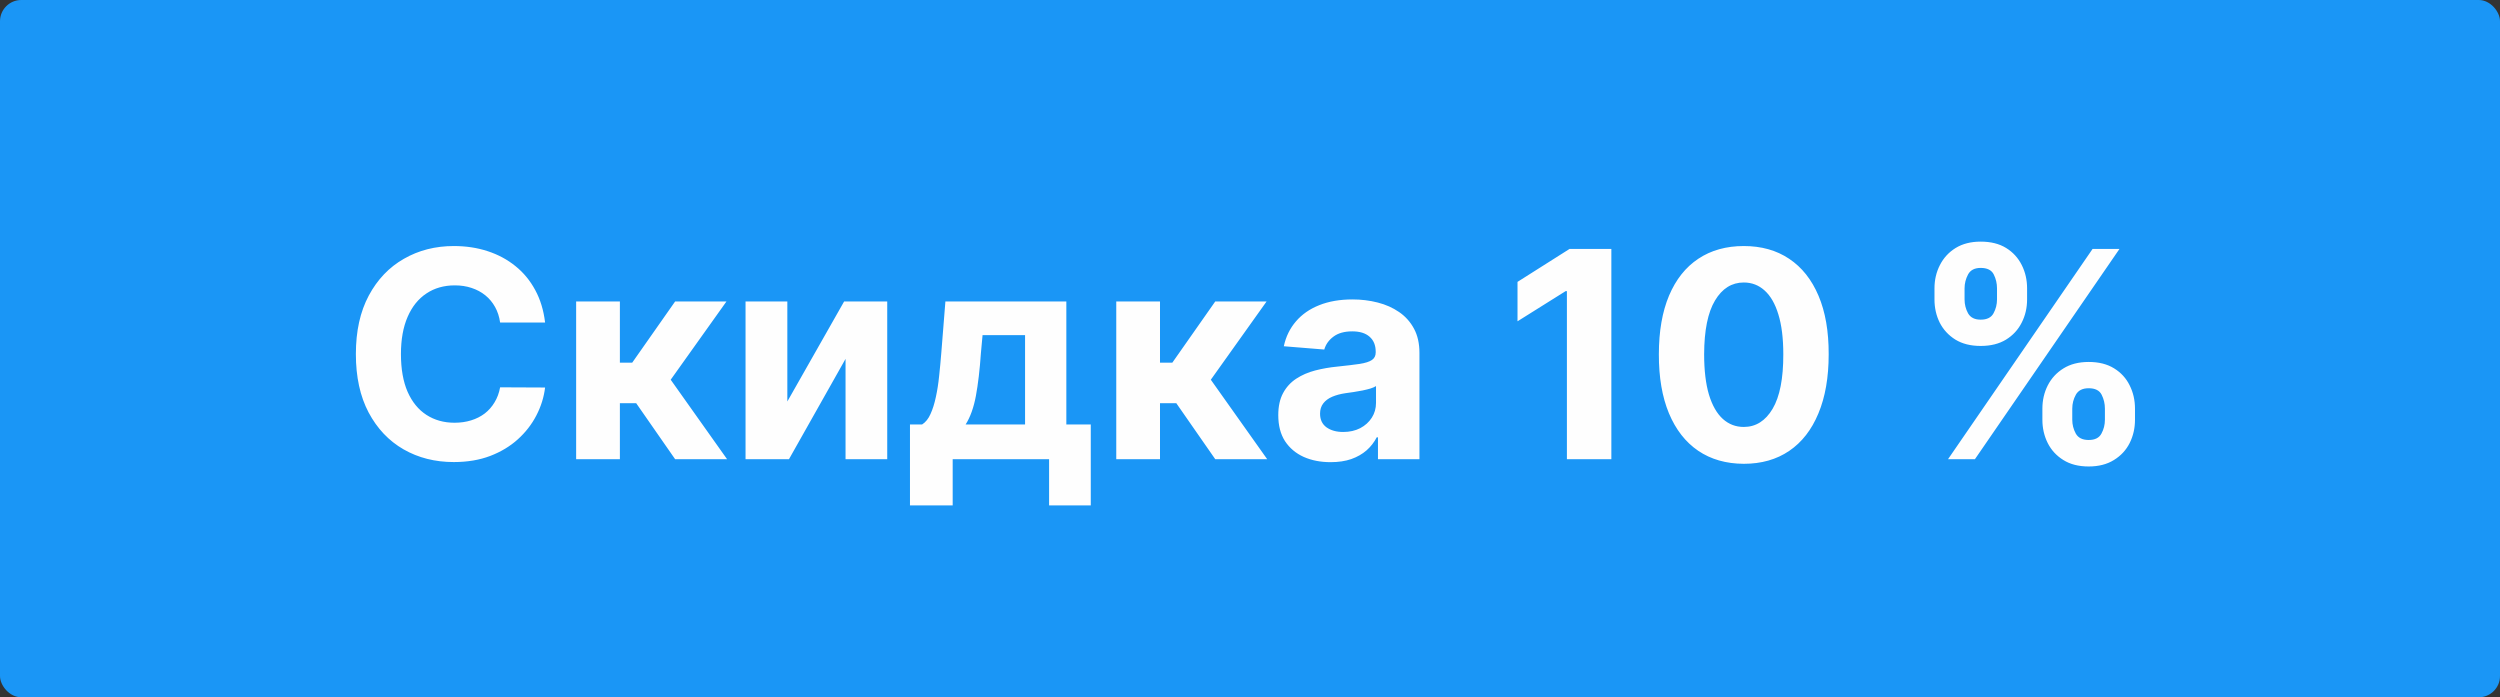
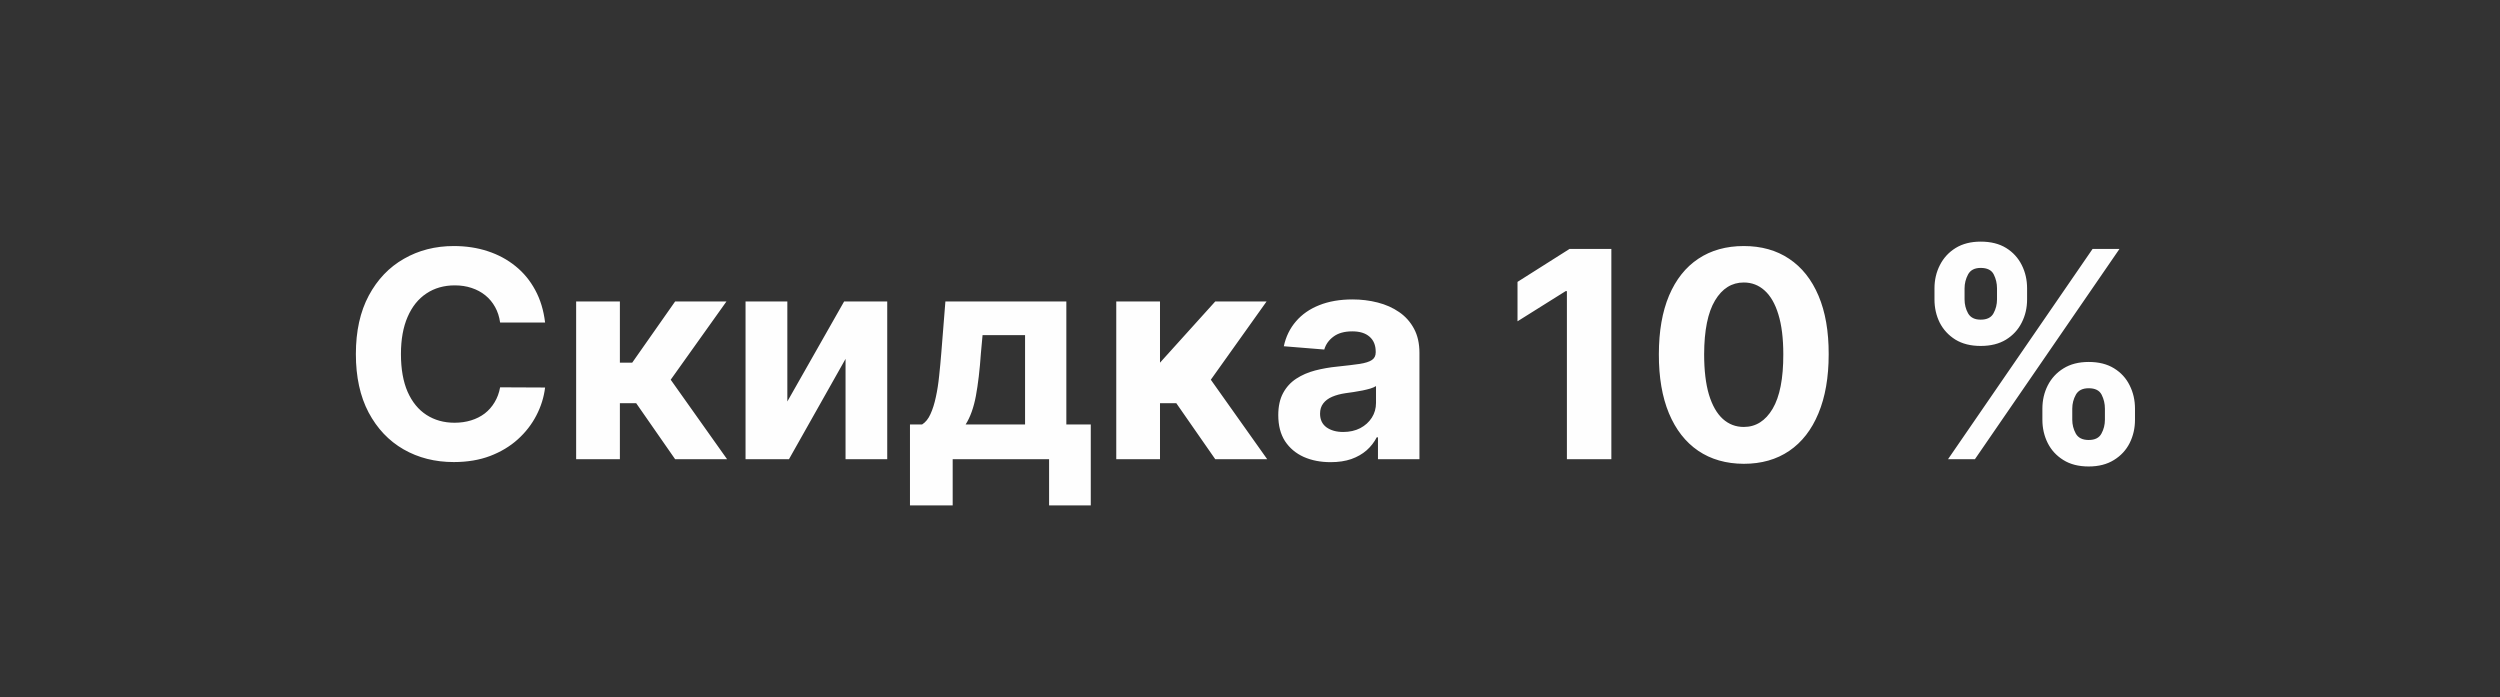
<svg xmlns="http://www.w3.org/2000/svg" width="588" height="164" viewBox="0 0 588 164" fill="none">
  <rect x="0" y="0" width="588" height="164" fill="#333333" stroke="none" />
-   <rect width="588" height="164" rx="5" fill="#1A96F6" />
-   <path d="M128.205 75.859H117.628C117.435 74.491 117.04 73.276 116.445 72.213C115.849 71.135 115.084 70.217 114.151 69.46C113.217 68.704 112.138 68.124 110.915 67.722C109.708 67.319 108.396 67.118 106.979 67.118C104.419 67.118 102.19 67.754 100.29 69.026C98.39 70.281 96.917 72.117 95.871 74.531C94.825 76.93 94.301 79.844 94.301 83.273C94.301 86.798 94.825 89.76 95.871 92.159C96.933 94.558 98.415 96.369 100.314 97.592C102.214 98.816 104.411 99.428 106.906 99.428C108.307 99.428 109.603 99.242 110.794 98.872C112.002 98.502 113.072 97.963 114.006 97.254C114.94 96.53 115.712 95.653 116.324 94.622C116.952 93.592 117.387 92.417 117.628 91.097L128.205 91.145C127.931 93.415 127.247 95.604 126.152 97.713C125.074 99.806 123.617 101.681 121.781 103.339C119.962 104.982 117.789 106.286 115.262 107.251C112.75 108.201 109.909 108.676 106.737 108.676C102.326 108.676 98.382 107.678 94.905 105.682C91.444 103.686 88.707 100.796 86.695 97.013C84.699 93.23 83.701 88.65 83.701 83.273C83.701 77.88 84.715 73.292 86.743 69.508C88.772 65.725 91.524 62.844 95.002 60.864C98.479 58.867 102.391 57.869 106.737 57.869C109.603 57.869 112.259 58.272 114.706 59.077C117.169 59.882 119.351 61.057 121.25 62.602C123.15 64.132 124.695 66.007 125.887 68.229C127.094 70.45 127.867 72.994 128.205 75.859ZM135.509 108V70.909H145.796V85.301H148.694L158.788 70.909H170.862L157.749 89.31L171.007 108H158.788L149.636 94.84H145.796V108H135.509ZM185.181 94.429L198.535 70.909H208.677V108H198.873V84.408L185.568 108H175.353V70.909H185.181V94.429ZM214.026 118.866V99.838H216.875C217.696 99.323 218.356 98.502 218.855 97.375C219.37 96.248 219.789 94.92 220.111 93.391C220.449 91.861 220.707 90.211 220.884 88.44C221.077 86.653 221.246 84.85 221.391 83.031L222.357 70.909H250.803V99.838H256.55V118.866H246.746V108H224.071V118.866H214.026ZM227.114 99.838H241.095V78.829H231.098L230.712 83.031C230.438 86.992 230.044 90.356 229.529 93.125C229.013 95.878 228.209 98.115 227.114 99.838ZM262.545 108V70.909H272.831V85.301H275.729L285.823 70.909H297.897L284.785 89.31L298.042 108H285.823L276.671 94.84H272.831V108H262.545ZM312.965 108.7C310.599 108.7 308.49 108.29 306.638 107.469C304.787 106.632 303.322 105.4 302.243 103.774C301.181 102.132 300.65 100.088 300.65 97.641C300.65 95.58 301.028 93.849 301.785 92.449C302.541 91.048 303.572 89.921 304.876 89.068C306.18 88.215 307.661 87.571 309.319 87.136C310.993 86.702 312.748 86.396 314.583 86.219C316.74 85.993 318.479 85.784 319.799 85.591C321.119 85.382 322.077 85.076 322.672 84.673C323.268 84.271 323.566 83.675 323.566 82.886V82.742C323.566 81.212 323.083 80.029 322.117 79.192C321.167 78.355 319.815 77.936 318.06 77.936C316.209 77.936 314.736 78.347 313.641 79.168C312.546 79.972 311.822 80.987 311.468 82.21L301.954 81.438C302.437 79.184 303.386 77.236 304.803 75.594C306.22 73.936 308.047 72.664 310.285 71.778C312.538 70.877 315.146 70.426 318.108 70.426C320.169 70.426 322.141 70.668 324.025 71.151C325.924 71.633 327.607 72.382 329.072 73.396C330.553 74.41 331.72 75.715 332.573 77.308C333.426 78.886 333.853 80.778 333.853 82.983V108H324.097V102.857H323.807C323.212 104.016 322.415 105.038 321.417 105.923C320.419 106.793 319.219 107.477 317.819 107.976C316.418 108.459 314.8 108.7 312.965 108.7ZM315.911 101.601C317.424 101.601 318.76 101.303 319.92 100.707C321.079 100.096 321.988 99.275 322.648 98.244C323.308 97.214 323.638 96.047 323.638 94.743V90.807C323.316 91.016 322.874 91.209 322.31 91.386C321.763 91.547 321.143 91.7 320.451 91.845C319.759 91.974 319.066 92.095 318.374 92.207C317.682 92.304 317.054 92.392 316.491 92.473C315.283 92.65 314.229 92.932 313.327 93.318C312.426 93.704 311.725 94.228 311.226 94.888C310.727 95.532 310.478 96.337 310.478 97.303C310.478 98.703 310.985 99.774 311.999 100.514C313.029 101.239 314.333 101.601 315.911 101.601ZM378.991 58.545V108H368.535V68.47H368.245L356.92 75.57V66.297L369.163 58.545H378.991ZM410.135 109.087C405.982 109.071 402.408 108.048 399.414 106.02C396.436 103.991 394.142 101.054 392.532 97.206C390.938 93.358 390.149 88.73 390.165 83.321C390.165 77.928 390.962 73.332 392.556 69.533C394.166 65.733 396.46 62.844 399.438 60.864C402.432 58.867 405.998 57.869 410.135 57.869C414.273 57.869 417.831 58.867 420.809 60.864C423.803 62.86 426.105 65.758 427.715 69.557C429.325 73.34 430.122 77.928 430.106 83.321C430.106 88.746 429.301 93.383 427.691 97.23C426.097 101.078 423.811 104.016 420.833 106.044C417.855 108.072 414.289 109.087 410.135 109.087ZM410.135 100.418C412.969 100.418 415.231 98.993 416.921 96.144C418.611 93.294 419.448 89.02 419.432 83.321C419.432 79.57 419.046 76.447 418.273 73.952C417.517 71.456 416.438 69.581 415.037 68.325C413.653 67.07 412.019 66.442 410.135 66.442C407.318 66.442 405.064 67.85 403.374 70.668C401.684 73.485 400.831 77.703 400.814 83.321C400.814 87.12 401.193 90.292 401.949 92.835C402.722 95.363 403.809 97.262 405.209 98.534C406.61 99.79 408.252 100.418 410.135 100.418ZM480.369 98.727V96.119C480.369 94.139 480.788 92.32 481.625 90.662C482.478 88.988 483.71 87.651 485.319 86.653C486.945 85.639 488.925 85.132 491.26 85.132C493.626 85.132 495.614 85.631 497.224 86.629C498.85 87.627 500.074 88.963 500.895 90.638C501.732 92.296 502.15 94.123 502.15 96.119V98.727C502.15 100.707 501.732 102.535 500.895 104.209C500.058 105.867 498.826 107.195 497.2 108.193C495.574 109.207 493.594 109.714 491.26 109.714C488.893 109.714 486.905 109.207 485.295 108.193C483.685 107.195 482.462 105.867 481.625 104.209C480.788 102.535 480.369 100.707 480.369 98.727ZM487.396 96.119V98.727C487.396 99.87 487.67 100.949 488.217 101.963C488.781 102.977 489.795 103.484 491.26 103.484C492.725 103.484 493.723 102.985 494.254 101.987C494.801 100.989 495.075 99.903 495.075 98.727V96.119C495.075 94.944 494.818 93.849 494.302 92.835C493.787 91.821 492.773 91.314 491.26 91.314C489.811 91.314 488.805 91.821 488.241 92.835C487.678 93.849 487.396 94.944 487.396 96.119ZM454.99 70.426V67.818C454.99 65.822 455.416 63.995 456.27 62.337C457.123 60.662 458.354 59.326 459.964 58.328C461.59 57.33 463.554 56.831 465.856 56.831C468.239 56.831 470.235 57.33 471.845 58.328C473.455 59.326 474.678 60.662 475.515 62.337C476.353 63.995 476.771 65.822 476.771 67.818V70.426C476.771 72.422 476.345 74.249 475.491 75.908C474.654 77.566 473.423 78.894 471.797 79.892C470.187 80.874 468.207 81.365 465.856 81.365C463.506 81.365 461.518 80.866 459.892 79.868C458.282 78.854 457.059 77.526 456.221 75.883C455.4 74.225 454.99 72.406 454.99 70.426ZM462.065 67.818V70.426C462.065 71.601 462.339 72.688 462.886 73.686C463.45 74.684 464.44 75.183 465.856 75.183C467.337 75.183 468.344 74.684 468.875 73.686C469.422 72.688 469.696 71.601 469.696 70.426V67.818C469.696 66.643 469.438 65.548 468.923 64.534C468.408 63.52 467.386 63.013 465.856 63.013C464.424 63.013 463.434 63.528 462.886 64.558C462.339 65.588 462.065 66.675 462.065 67.818ZM458.177 108L492.177 58.545H498.504L464.504 108H458.177Z" fill="#FEFEFE" />
+   <path d="M128.205 75.859H117.628C117.435 74.491 117.04 73.276 116.445 72.213C115.849 71.135 115.084 70.217 114.151 69.46C113.217 68.704 112.138 68.124 110.915 67.722C109.708 67.319 108.396 67.118 106.979 67.118C104.419 67.118 102.19 67.754 100.29 69.026C98.39 70.281 96.917 72.117 95.871 74.531C94.825 76.93 94.301 79.844 94.301 83.273C94.301 86.798 94.825 89.76 95.871 92.159C96.933 94.558 98.415 96.369 100.314 97.592C102.214 98.816 104.411 99.428 106.906 99.428C108.307 99.428 109.603 99.242 110.794 98.872C112.002 98.502 113.072 97.963 114.006 97.254C114.94 96.53 115.712 95.653 116.324 94.622C116.952 93.592 117.387 92.417 117.628 91.097L128.205 91.145C127.931 93.415 127.247 95.604 126.152 97.713C125.074 99.806 123.617 101.681 121.781 103.339C119.962 104.982 117.789 106.286 115.262 107.251C112.75 108.201 109.909 108.676 106.737 108.676C102.326 108.676 98.382 107.678 94.905 105.682C91.444 103.686 88.707 100.796 86.695 97.013C84.699 93.23 83.701 88.65 83.701 83.273C83.701 77.88 84.715 73.292 86.743 69.508C88.772 65.725 91.524 62.844 95.002 60.864C98.479 58.867 102.391 57.869 106.737 57.869C109.603 57.869 112.259 58.272 114.706 59.077C117.169 59.882 119.351 61.057 121.25 62.602C123.15 64.132 124.695 66.007 125.887 68.229C127.094 70.45 127.867 72.994 128.205 75.859ZM135.509 108V70.909H145.796V85.301H148.694L158.788 70.909H170.862L157.749 89.31L171.007 108H158.788L149.636 94.84H145.796V108H135.509ZM185.181 94.429L198.535 70.909H208.677V108H198.873V84.408L185.568 108H175.353V70.909H185.181V94.429ZM214.026 118.866V99.838H216.875C217.696 99.323 218.356 98.502 218.855 97.375C219.37 96.248 219.789 94.92 220.111 93.391C220.449 91.861 220.707 90.211 220.884 88.44C221.077 86.653 221.246 84.85 221.391 83.031L222.357 70.909H250.803V99.838H256.55V118.866H246.746V108H224.071V118.866H214.026ZM227.114 99.838H241.095V78.829H231.098L230.712 83.031C230.438 86.992 230.044 90.356 229.529 93.125C229.013 95.878 228.209 98.115 227.114 99.838ZM262.545 108V70.909H272.831V85.301L285.823 70.909H297.897L284.785 89.31L298.042 108H285.823L276.671 94.84H272.831V108H262.545ZM312.965 108.7C310.599 108.7 308.49 108.29 306.638 107.469C304.787 106.632 303.322 105.4 302.243 103.774C301.181 102.132 300.65 100.088 300.65 97.641C300.65 95.58 301.028 93.849 301.785 92.449C302.541 91.048 303.572 89.921 304.876 89.068C306.18 88.215 307.661 87.571 309.319 87.136C310.993 86.702 312.748 86.396 314.583 86.219C316.74 85.993 318.479 85.784 319.799 85.591C321.119 85.382 322.077 85.076 322.672 84.673C323.268 84.271 323.566 83.675 323.566 82.886V82.742C323.566 81.212 323.083 80.029 322.117 79.192C321.167 78.355 319.815 77.936 318.06 77.936C316.209 77.936 314.736 78.347 313.641 79.168C312.546 79.972 311.822 80.987 311.468 82.21L301.954 81.438C302.437 79.184 303.386 77.236 304.803 75.594C306.22 73.936 308.047 72.664 310.285 71.778C312.538 70.877 315.146 70.426 318.108 70.426C320.169 70.426 322.141 70.668 324.025 71.151C325.924 71.633 327.607 72.382 329.072 73.396C330.553 74.41 331.72 75.715 332.573 77.308C333.426 78.886 333.853 80.778 333.853 82.983V108H324.097V102.857H323.807C323.212 104.016 322.415 105.038 321.417 105.923C320.419 106.793 319.219 107.477 317.819 107.976C316.418 108.459 314.8 108.7 312.965 108.7ZM315.911 101.601C317.424 101.601 318.76 101.303 319.92 100.707C321.079 100.096 321.988 99.275 322.648 98.244C323.308 97.214 323.638 96.047 323.638 94.743V90.807C323.316 91.016 322.874 91.209 322.31 91.386C321.763 91.547 321.143 91.7 320.451 91.845C319.759 91.974 319.066 92.095 318.374 92.207C317.682 92.304 317.054 92.392 316.491 92.473C315.283 92.65 314.229 92.932 313.327 93.318C312.426 93.704 311.725 94.228 311.226 94.888C310.727 95.532 310.478 96.337 310.478 97.303C310.478 98.703 310.985 99.774 311.999 100.514C313.029 101.239 314.333 101.601 315.911 101.601ZM378.991 58.545V108H368.535V68.47H368.245L356.92 75.57V66.297L369.163 58.545H378.991ZM410.135 109.087C405.982 109.071 402.408 108.048 399.414 106.02C396.436 103.991 394.142 101.054 392.532 97.206C390.938 93.358 390.149 88.73 390.165 83.321C390.165 77.928 390.962 73.332 392.556 69.533C394.166 65.733 396.46 62.844 399.438 60.864C402.432 58.867 405.998 57.869 410.135 57.869C414.273 57.869 417.831 58.867 420.809 60.864C423.803 62.86 426.105 65.758 427.715 69.557C429.325 73.34 430.122 77.928 430.106 83.321C430.106 88.746 429.301 93.383 427.691 97.23C426.097 101.078 423.811 104.016 420.833 106.044C417.855 108.072 414.289 109.087 410.135 109.087ZM410.135 100.418C412.969 100.418 415.231 98.993 416.921 96.144C418.611 93.294 419.448 89.02 419.432 83.321C419.432 79.57 419.046 76.447 418.273 73.952C417.517 71.456 416.438 69.581 415.037 68.325C413.653 67.07 412.019 66.442 410.135 66.442C407.318 66.442 405.064 67.85 403.374 70.668C401.684 73.485 400.831 77.703 400.814 83.321C400.814 87.12 401.193 90.292 401.949 92.835C402.722 95.363 403.809 97.262 405.209 98.534C406.61 99.79 408.252 100.418 410.135 100.418ZM480.369 98.727V96.119C480.369 94.139 480.788 92.32 481.625 90.662C482.478 88.988 483.71 87.651 485.319 86.653C486.945 85.639 488.925 85.132 491.26 85.132C493.626 85.132 495.614 85.631 497.224 86.629C498.85 87.627 500.074 88.963 500.895 90.638C501.732 92.296 502.15 94.123 502.15 96.119V98.727C502.15 100.707 501.732 102.535 500.895 104.209C500.058 105.867 498.826 107.195 497.2 108.193C495.574 109.207 493.594 109.714 491.26 109.714C488.893 109.714 486.905 109.207 485.295 108.193C483.685 107.195 482.462 105.867 481.625 104.209C480.788 102.535 480.369 100.707 480.369 98.727ZM487.396 96.119V98.727C487.396 99.87 487.67 100.949 488.217 101.963C488.781 102.977 489.795 103.484 491.26 103.484C492.725 103.484 493.723 102.985 494.254 101.987C494.801 100.989 495.075 99.903 495.075 98.727V96.119C495.075 94.944 494.818 93.849 494.302 92.835C493.787 91.821 492.773 91.314 491.26 91.314C489.811 91.314 488.805 91.821 488.241 92.835C487.678 93.849 487.396 94.944 487.396 96.119ZM454.99 70.426V67.818C454.99 65.822 455.416 63.995 456.27 62.337C457.123 60.662 458.354 59.326 459.964 58.328C461.59 57.33 463.554 56.831 465.856 56.831C468.239 56.831 470.235 57.33 471.845 58.328C473.455 59.326 474.678 60.662 475.515 62.337C476.353 63.995 476.771 65.822 476.771 67.818V70.426C476.771 72.422 476.345 74.249 475.491 75.908C474.654 77.566 473.423 78.894 471.797 79.892C470.187 80.874 468.207 81.365 465.856 81.365C463.506 81.365 461.518 80.866 459.892 79.868C458.282 78.854 457.059 77.526 456.221 75.883C455.4 74.225 454.99 72.406 454.99 70.426ZM462.065 67.818V70.426C462.065 71.601 462.339 72.688 462.886 73.686C463.45 74.684 464.44 75.183 465.856 75.183C467.337 75.183 468.344 74.684 468.875 73.686C469.422 72.688 469.696 71.601 469.696 70.426V67.818C469.696 66.643 469.438 65.548 468.923 64.534C468.408 63.52 467.386 63.013 465.856 63.013C464.424 63.013 463.434 63.528 462.886 64.558C462.339 65.588 462.065 66.675 462.065 67.818ZM458.177 108L492.177 58.545H498.504L464.504 108H458.177Z" fill="#FEFEFE" />
</svg>